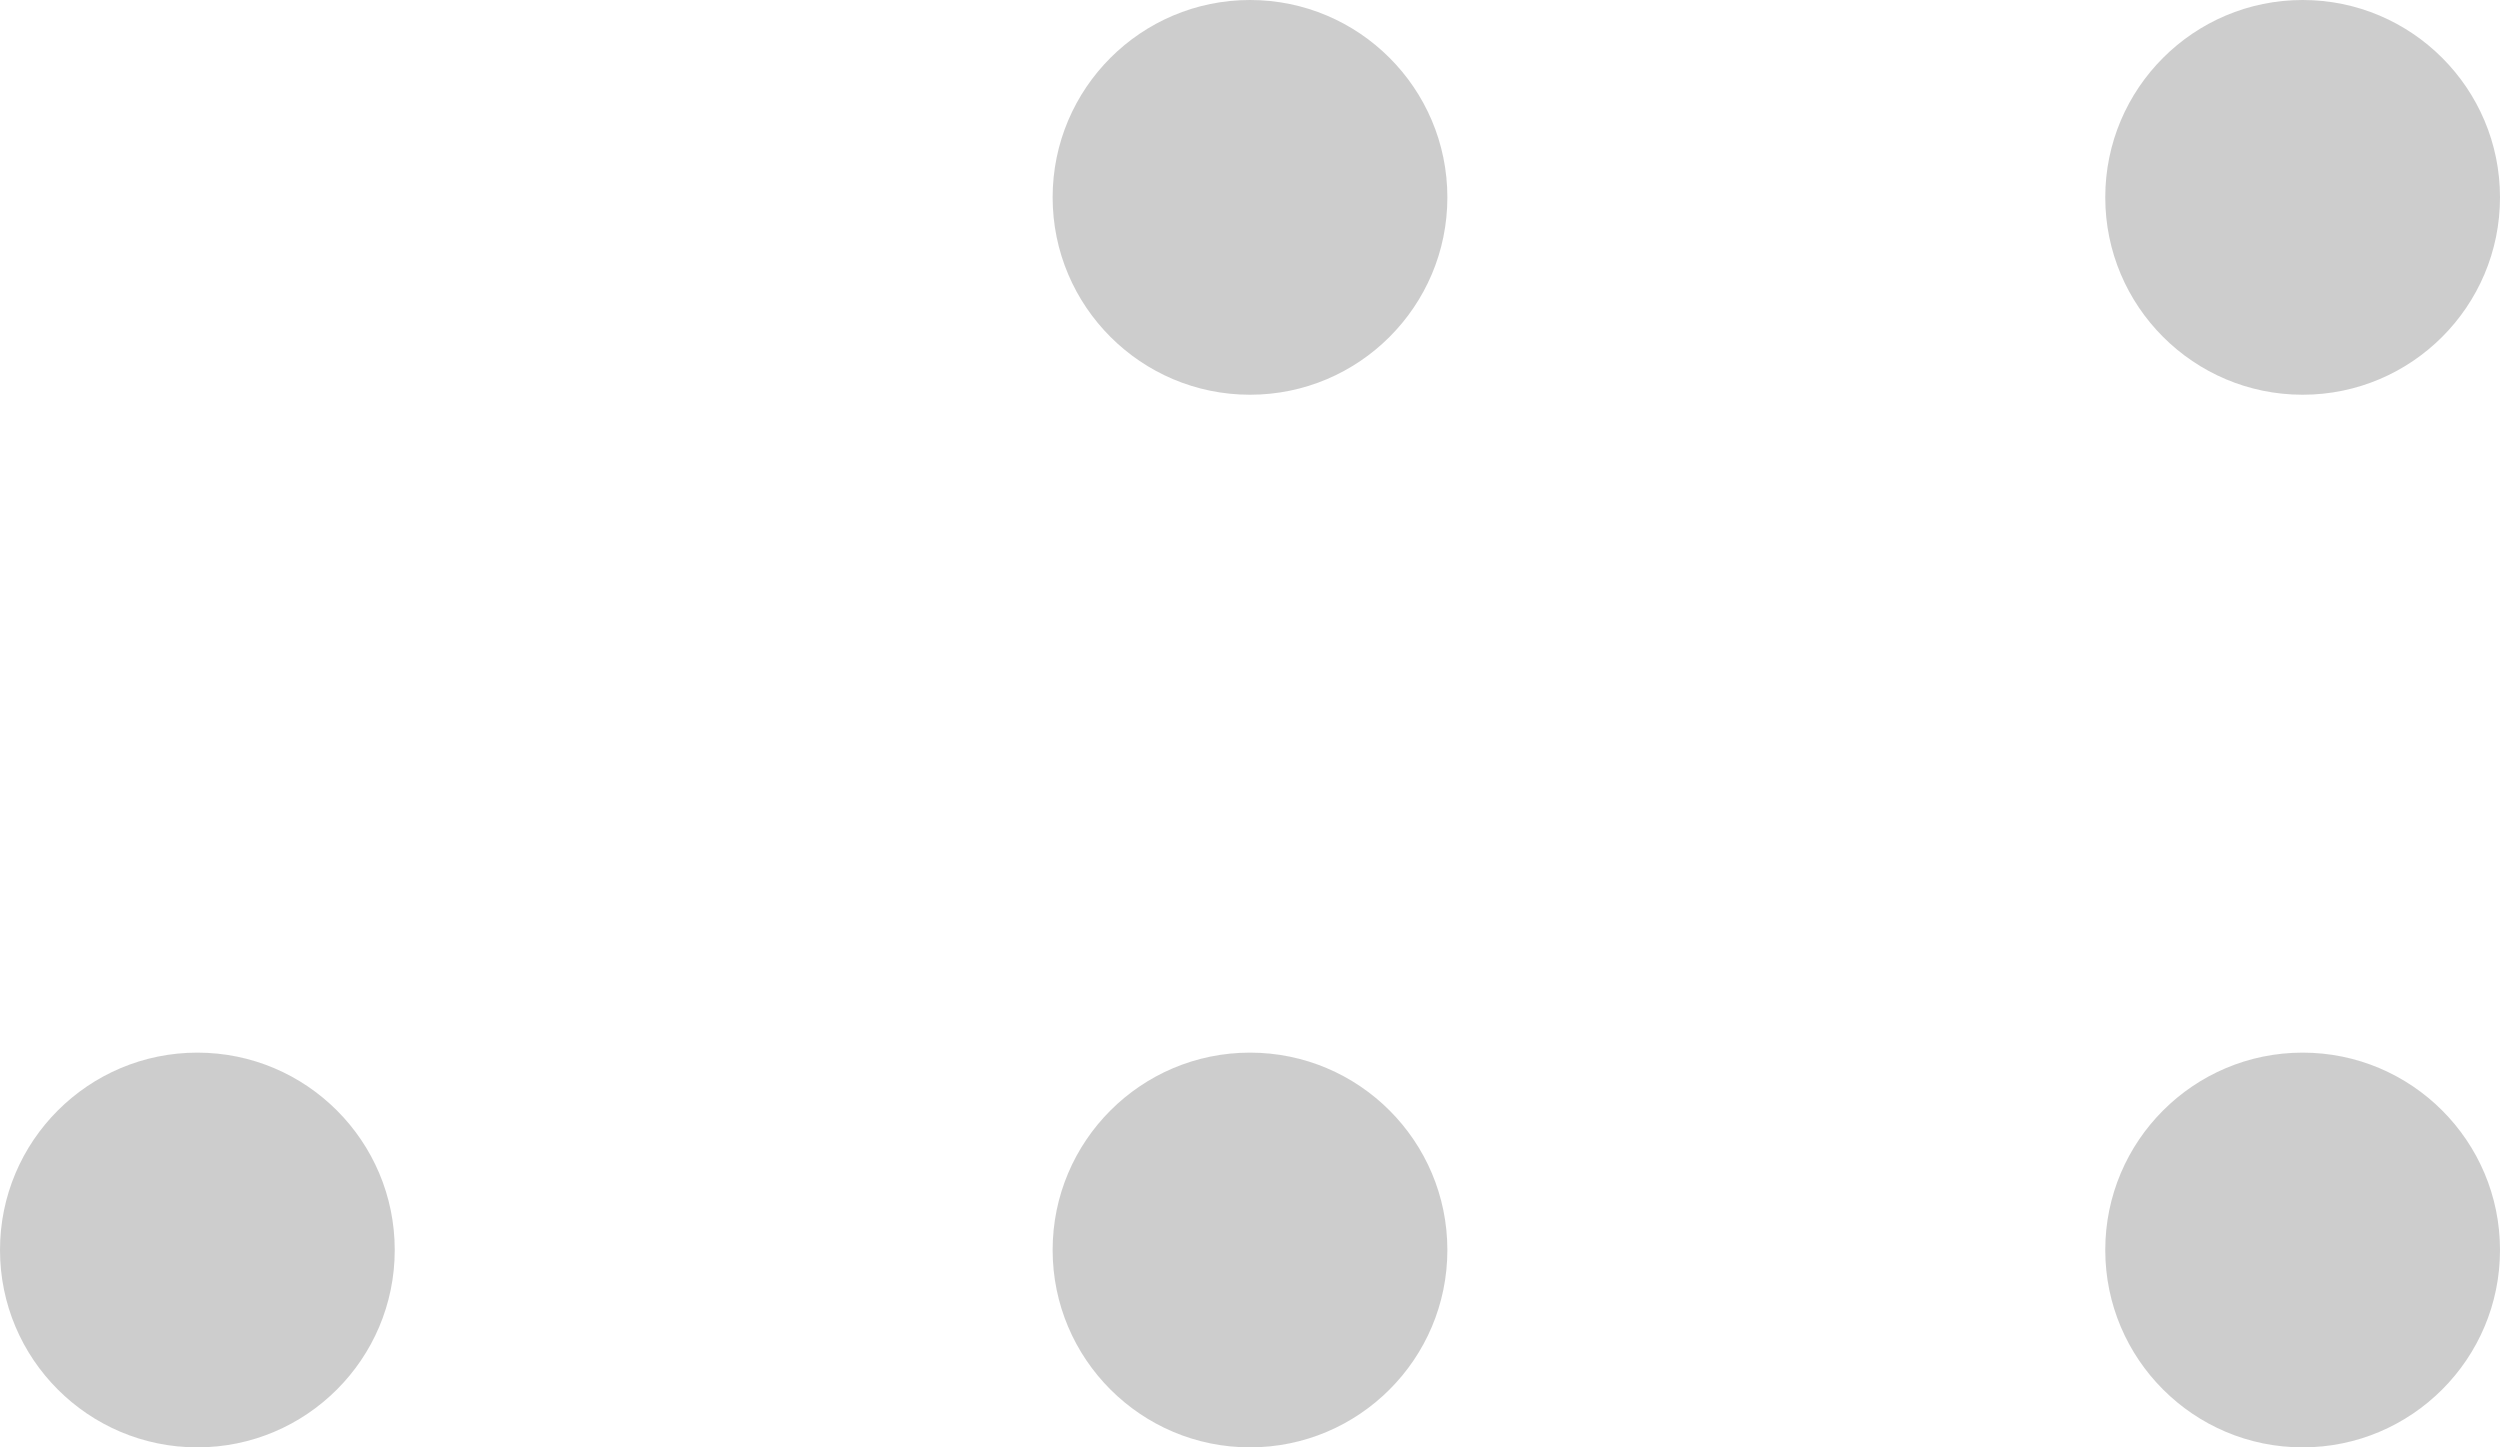
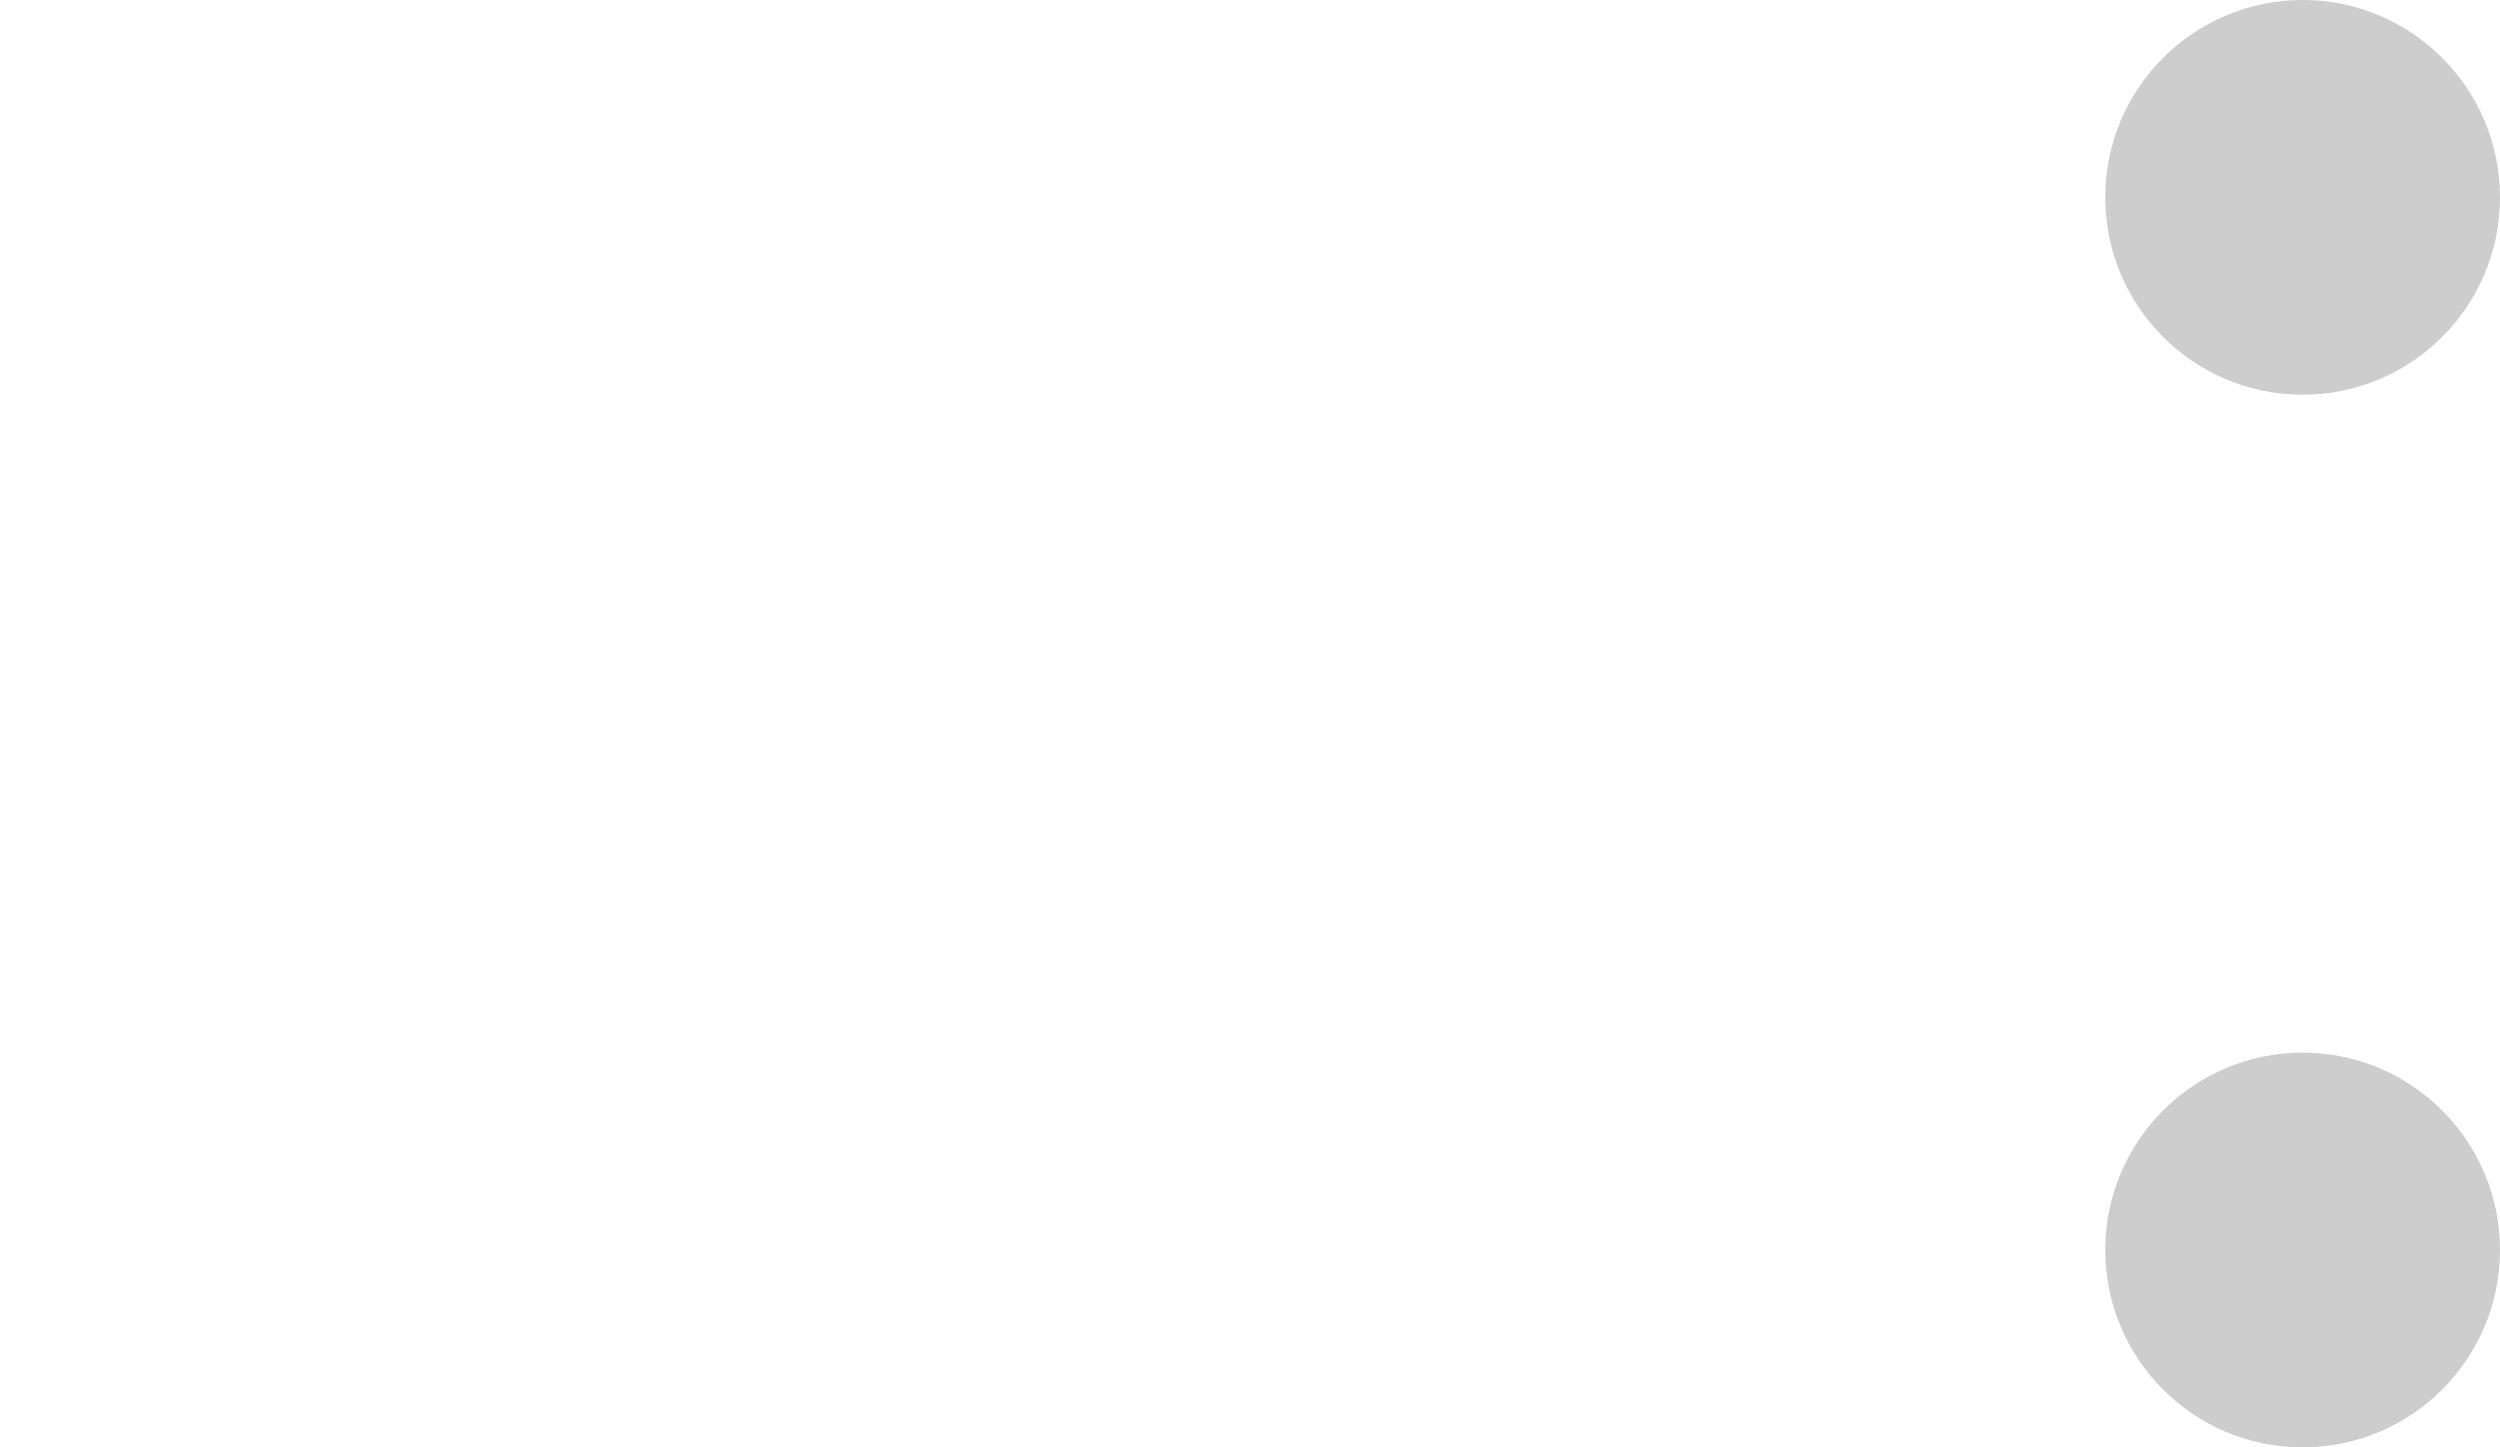
<svg xmlns="http://www.w3.org/2000/svg" width="100%" height="100%" viewBox="0 0 57 33" xml:space="preserve" style="fill-rule:evenodd;clip-rule:evenodd;stroke-linejoin:round;stroke-miterlimit:2;">
  <g>
    <path d="M57,4.5C57,6.984 54.984,9 52.5,9C50.016,9 48,6.984 48,4.5C48,2.016 50.016,0 52.5,0C54.984,0 57,2.016 57,4.5Z" style="fill:rgb(8,6,5);fill-opacity:0.2;" />
-     <path d="M33,4.5C33,6.984 30.984,9 28.5,9C26.016,9 24,6.984 24,4.5C24,2.016 26.016,0 28.5,0C30.984,0 33,2.016 33,4.5Z" style="fill:rgb(8,6,5);fill-opacity:0.2;" />
-     <path d="M33,28.5C33,30.984 30.984,33 28.5,33C26.016,33 24,30.984 24,28.5C24,26.016 26.016,24 28.5,24C30.984,24 33,26.016 33,28.5Z" style="fill:rgb(8,6,5);fill-opacity:0.2;" />
    <path d="M57,28.5C57,30.984 54.984,33 52.5,33C50.016,33 48,30.984 48,28.5C48,26.016 50.016,24 52.5,24C54.984,24 57,26.016 57,28.5Z" style="fill:rgb(8,6,5);fill-opacity:0.2;" />
-     <path d="M9,28.5C9,30.984 6.984,33 4.5,33C2.016,33 0,30.984 0,28.5C0,26.016 2.016,24 4.5,24C6.984,24 9,26.016 9,28.5Z" style="fill:rgb(8,6,5);fill-opacity:0.2;" />
  </g>
</svg>